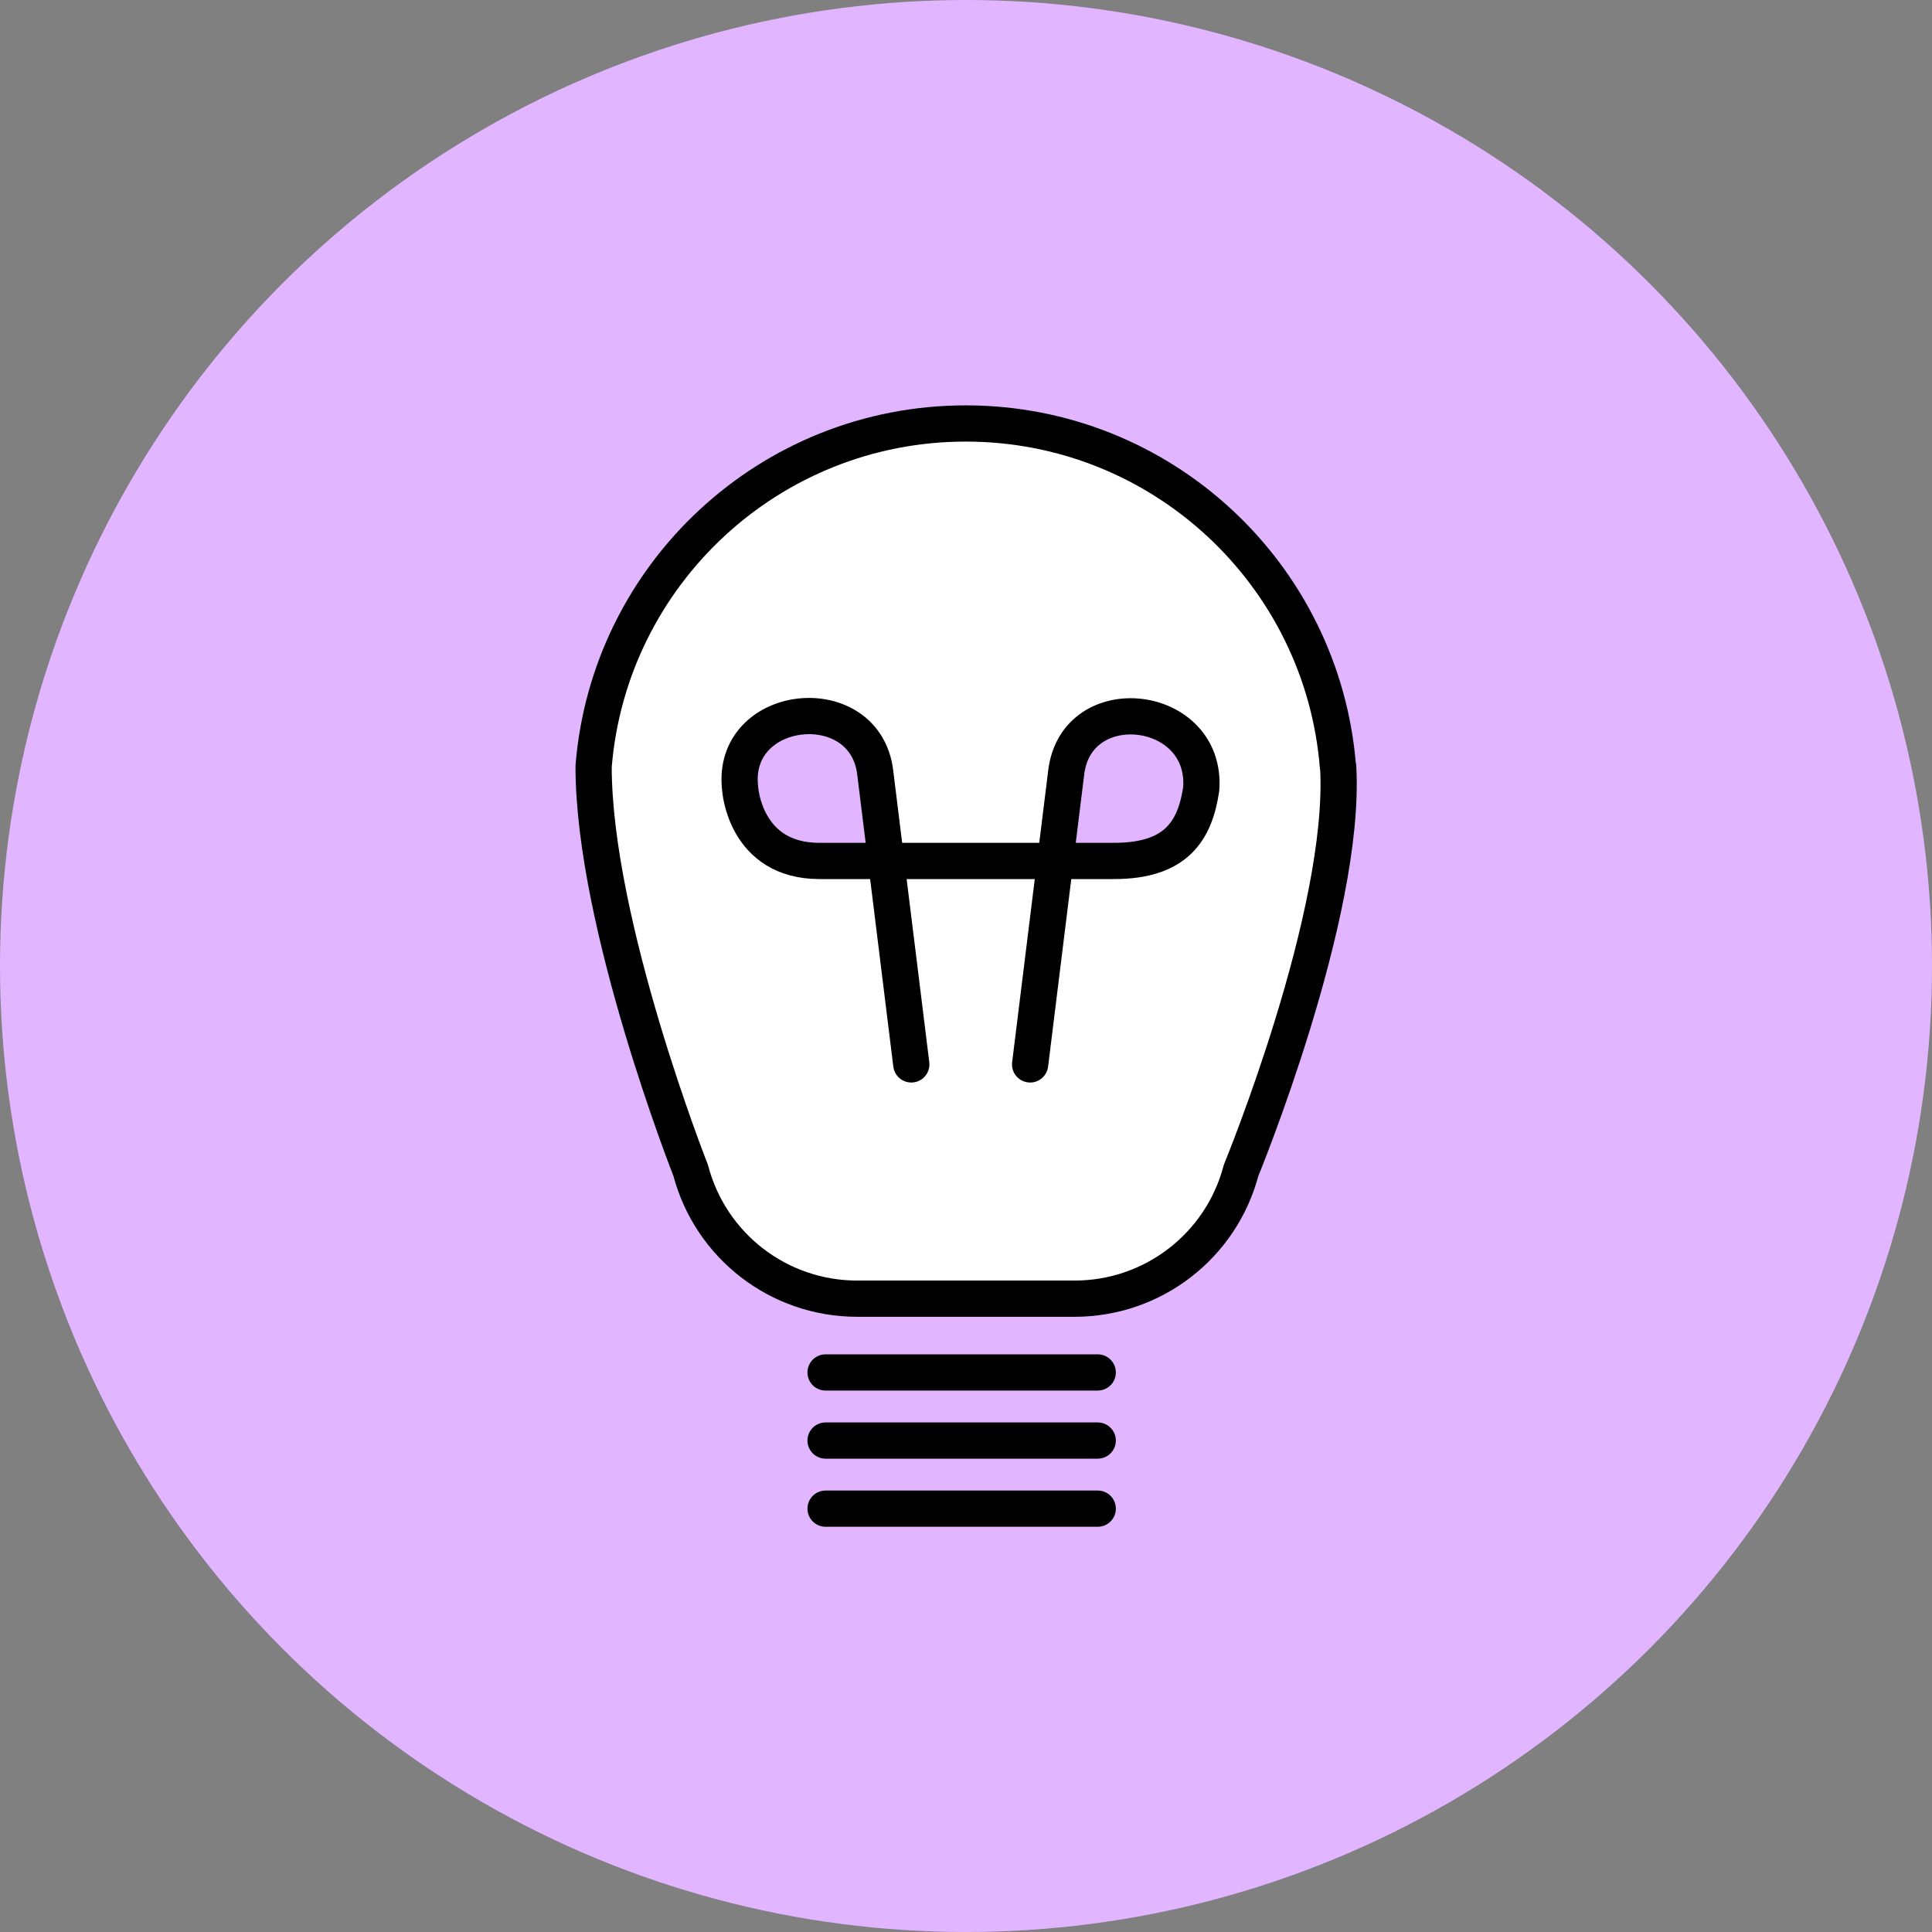
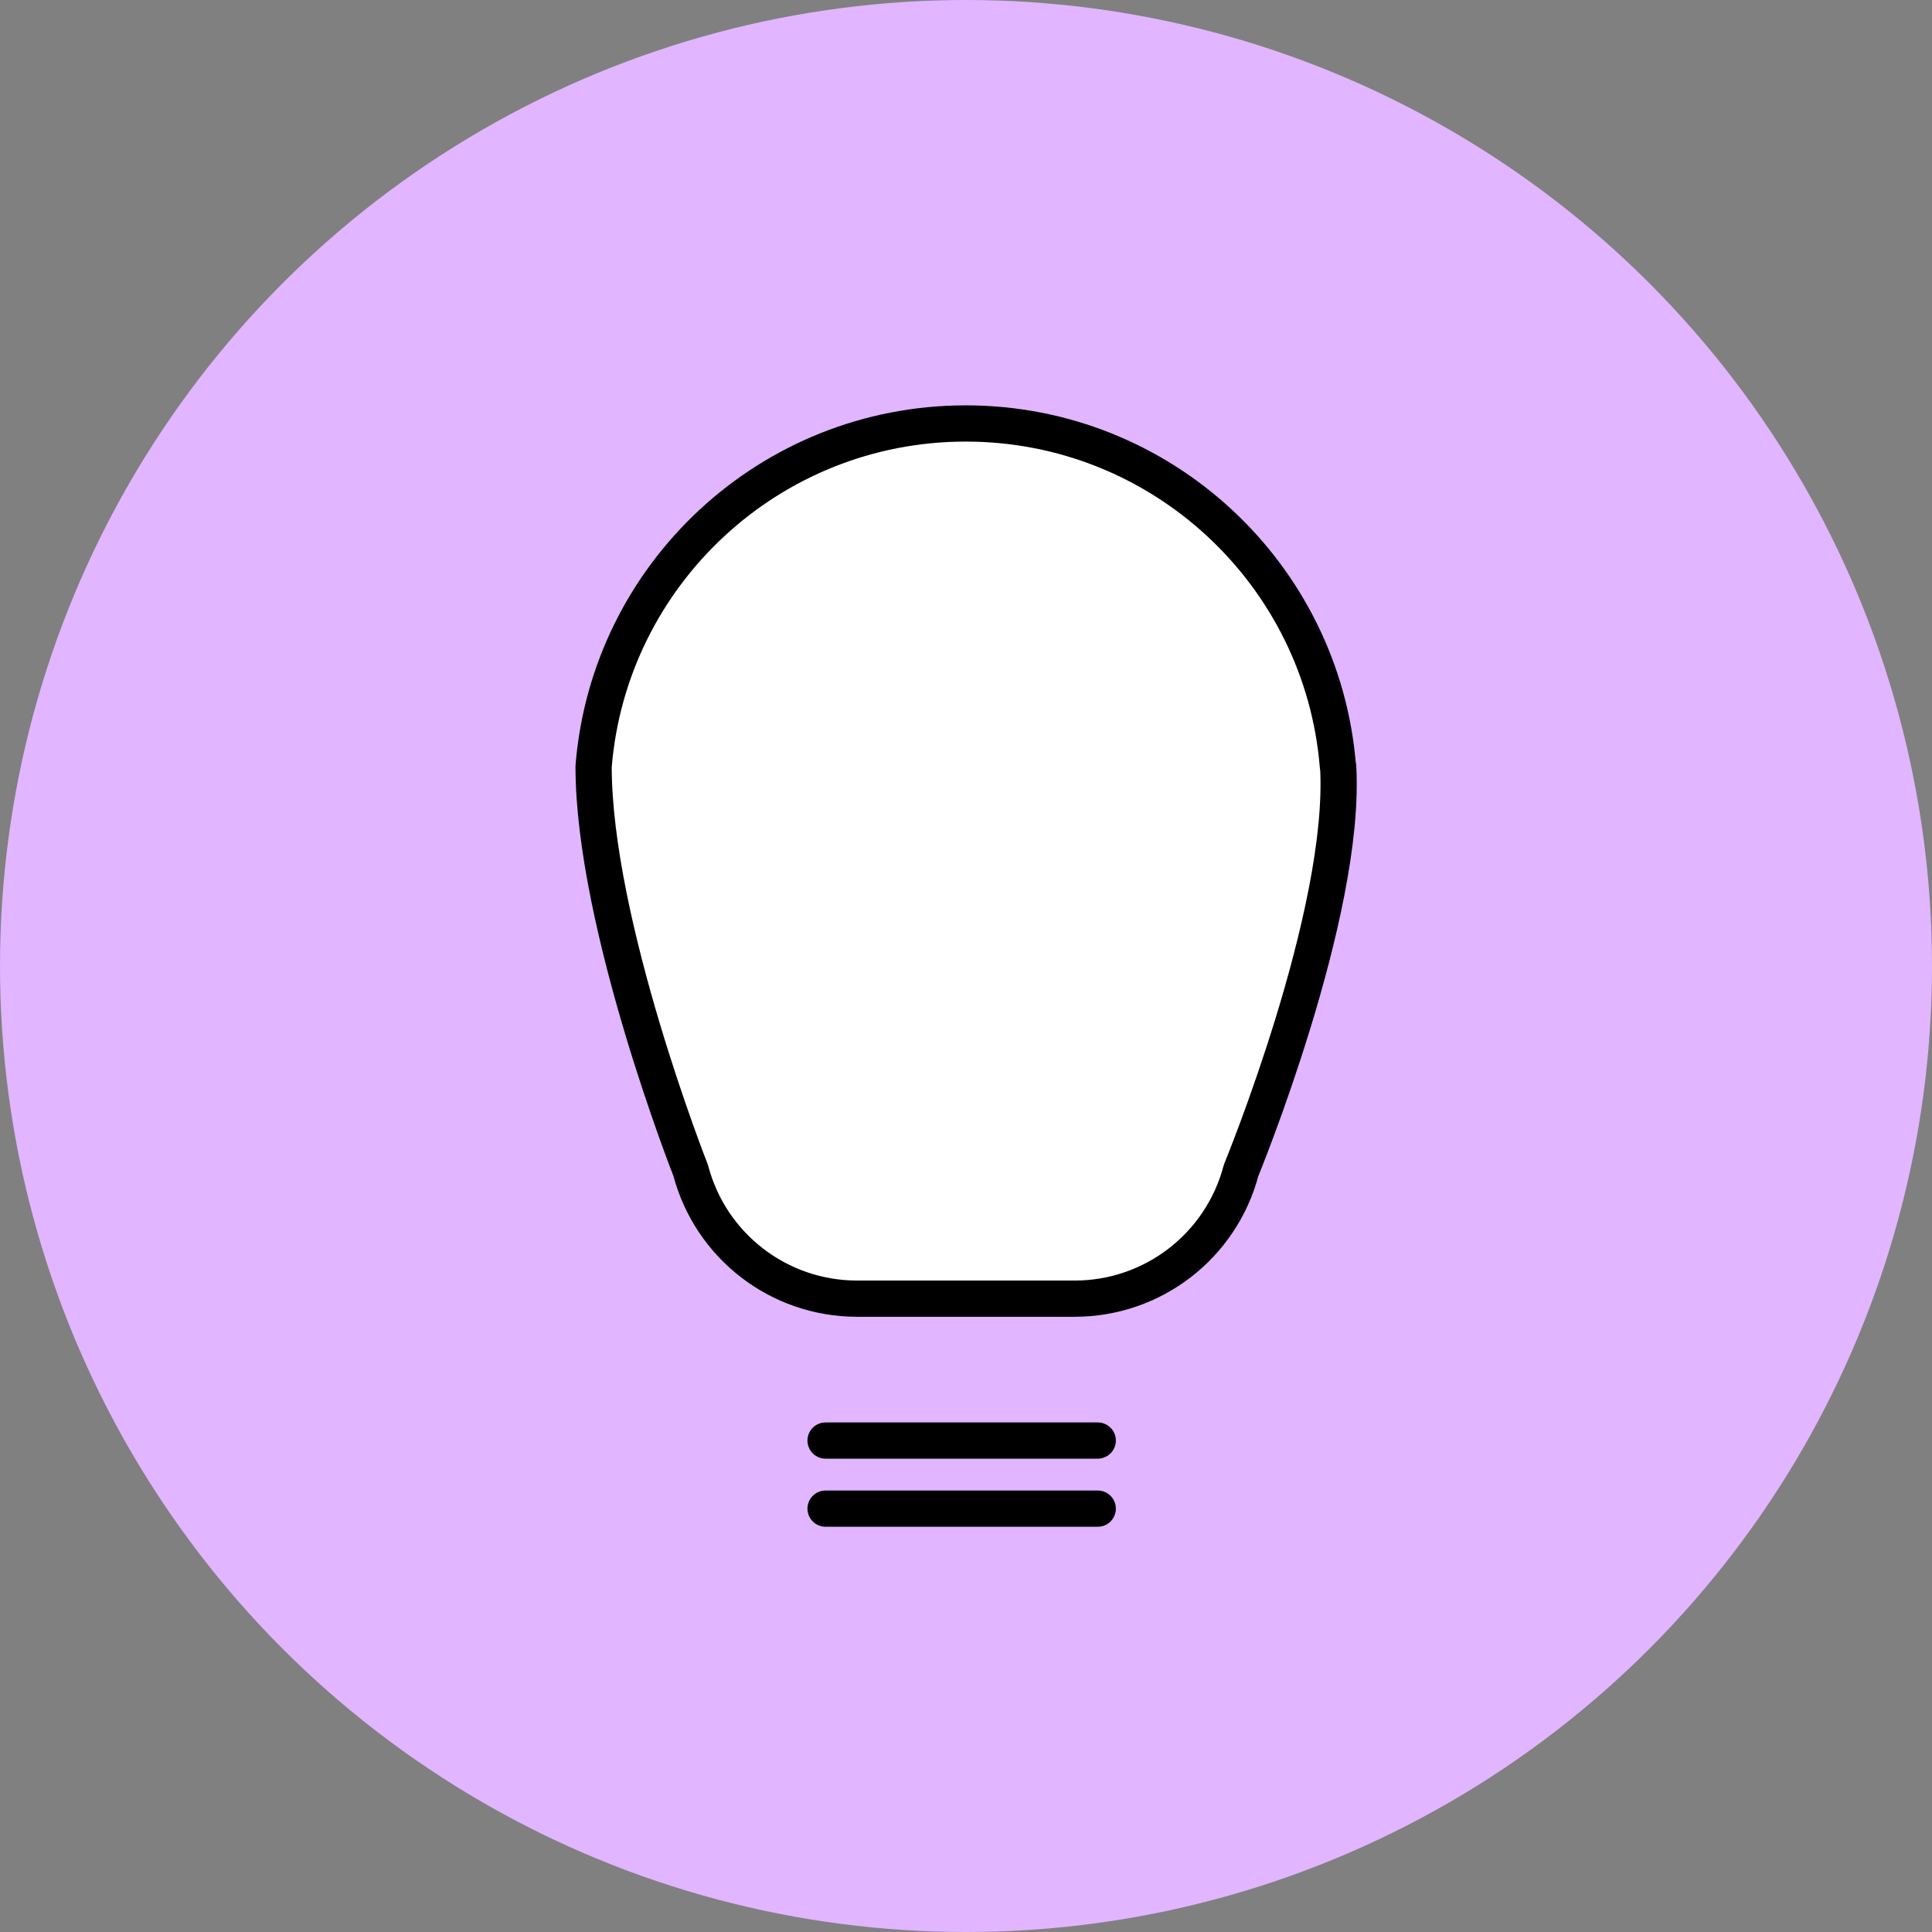
<svg xmlns="http://www.w3.org/2000/svg" viewBox="0 0 160 160">
  <rect x="0" y="0" width="160" height="160" fill="#808080" stroke="none" />
  <g id="uuid-bc207b65-face-4c8d-bfff-5ce36b915528">
    <circle cx="80" cy="80" r="80" fill="#e1b5ff" stroke-width="0" />
  </g>
  <g id="uuid-6a0a738f-32fc-4303-90a4-d79a979dc5f4">
    <path d="M110.8,63.47c-1.28-15.9-14.59-28.4-30.82-28.4s-29.54,12.5-30.82,28.4c0,13.09,8.04,33.46,8.04,33.46,1.65,6.26,7.3,10.62,13.78,10.62h18.02c6.47,0,12.13-4.36,13.78-10.62,0,0,8.75-21.25,8.04-33.46Z" fill="#fff" stroke="#000" stroke-linecap="round" stroke-linejoin="round" stroke-width="3" />
-     <line x1="68.37" y1="113.66" x2="90.91" y2="113.66" fill="#fff" stroke="#000" stroke-linecap="round" stroke-linejoin="round" stroke-width="3" />
    <line x1="68.37" y1="119.3" x2="90.91" y2="119.3" fill="#fff" stroke="#000" stroke-linecap="round" stroke-linejoin="round" stroke-width="3" />
    <line x1="68.37" y1="124.94" x2="90.91" y2="124.94" fill="#fff" stroke="#000" stroke-linecap="round" stroke-linejoin="round" stroke-width="3" />
-     <path d="M73.38,71.31s-.04-.35-.91-7.34c-.86-6.99-12.07-5.78-11.18,1.38,0,0,.38,5.96,6.56,5.96h24.4c5.15,0,6.7-2.49,7.22-5.96.52-7.09-10.32-8.37-11.18-1.38-.86,6.99-.91,7.34-.91,7.34" fill="#e1b5ff" stroke-width="0" />
-     <path d="M75.47,88.15s-2.13-17.2-2.99-24.19c-.86-6.99-12.07-5.78-11.18,1.38,0,0,.38,5.96,6.56,5.96h24.4c5.15,0,6.7-2.49,7.22-5.96.52-7.09-10.32-8.37-11.18-1.38-.86,6.99-2.99,24.19-2.99,24.19" fill="none" stroke="#000" stroke-linecap="round" stroke-linejoin="round" stroke-width="3" />
  </g>
</svg>